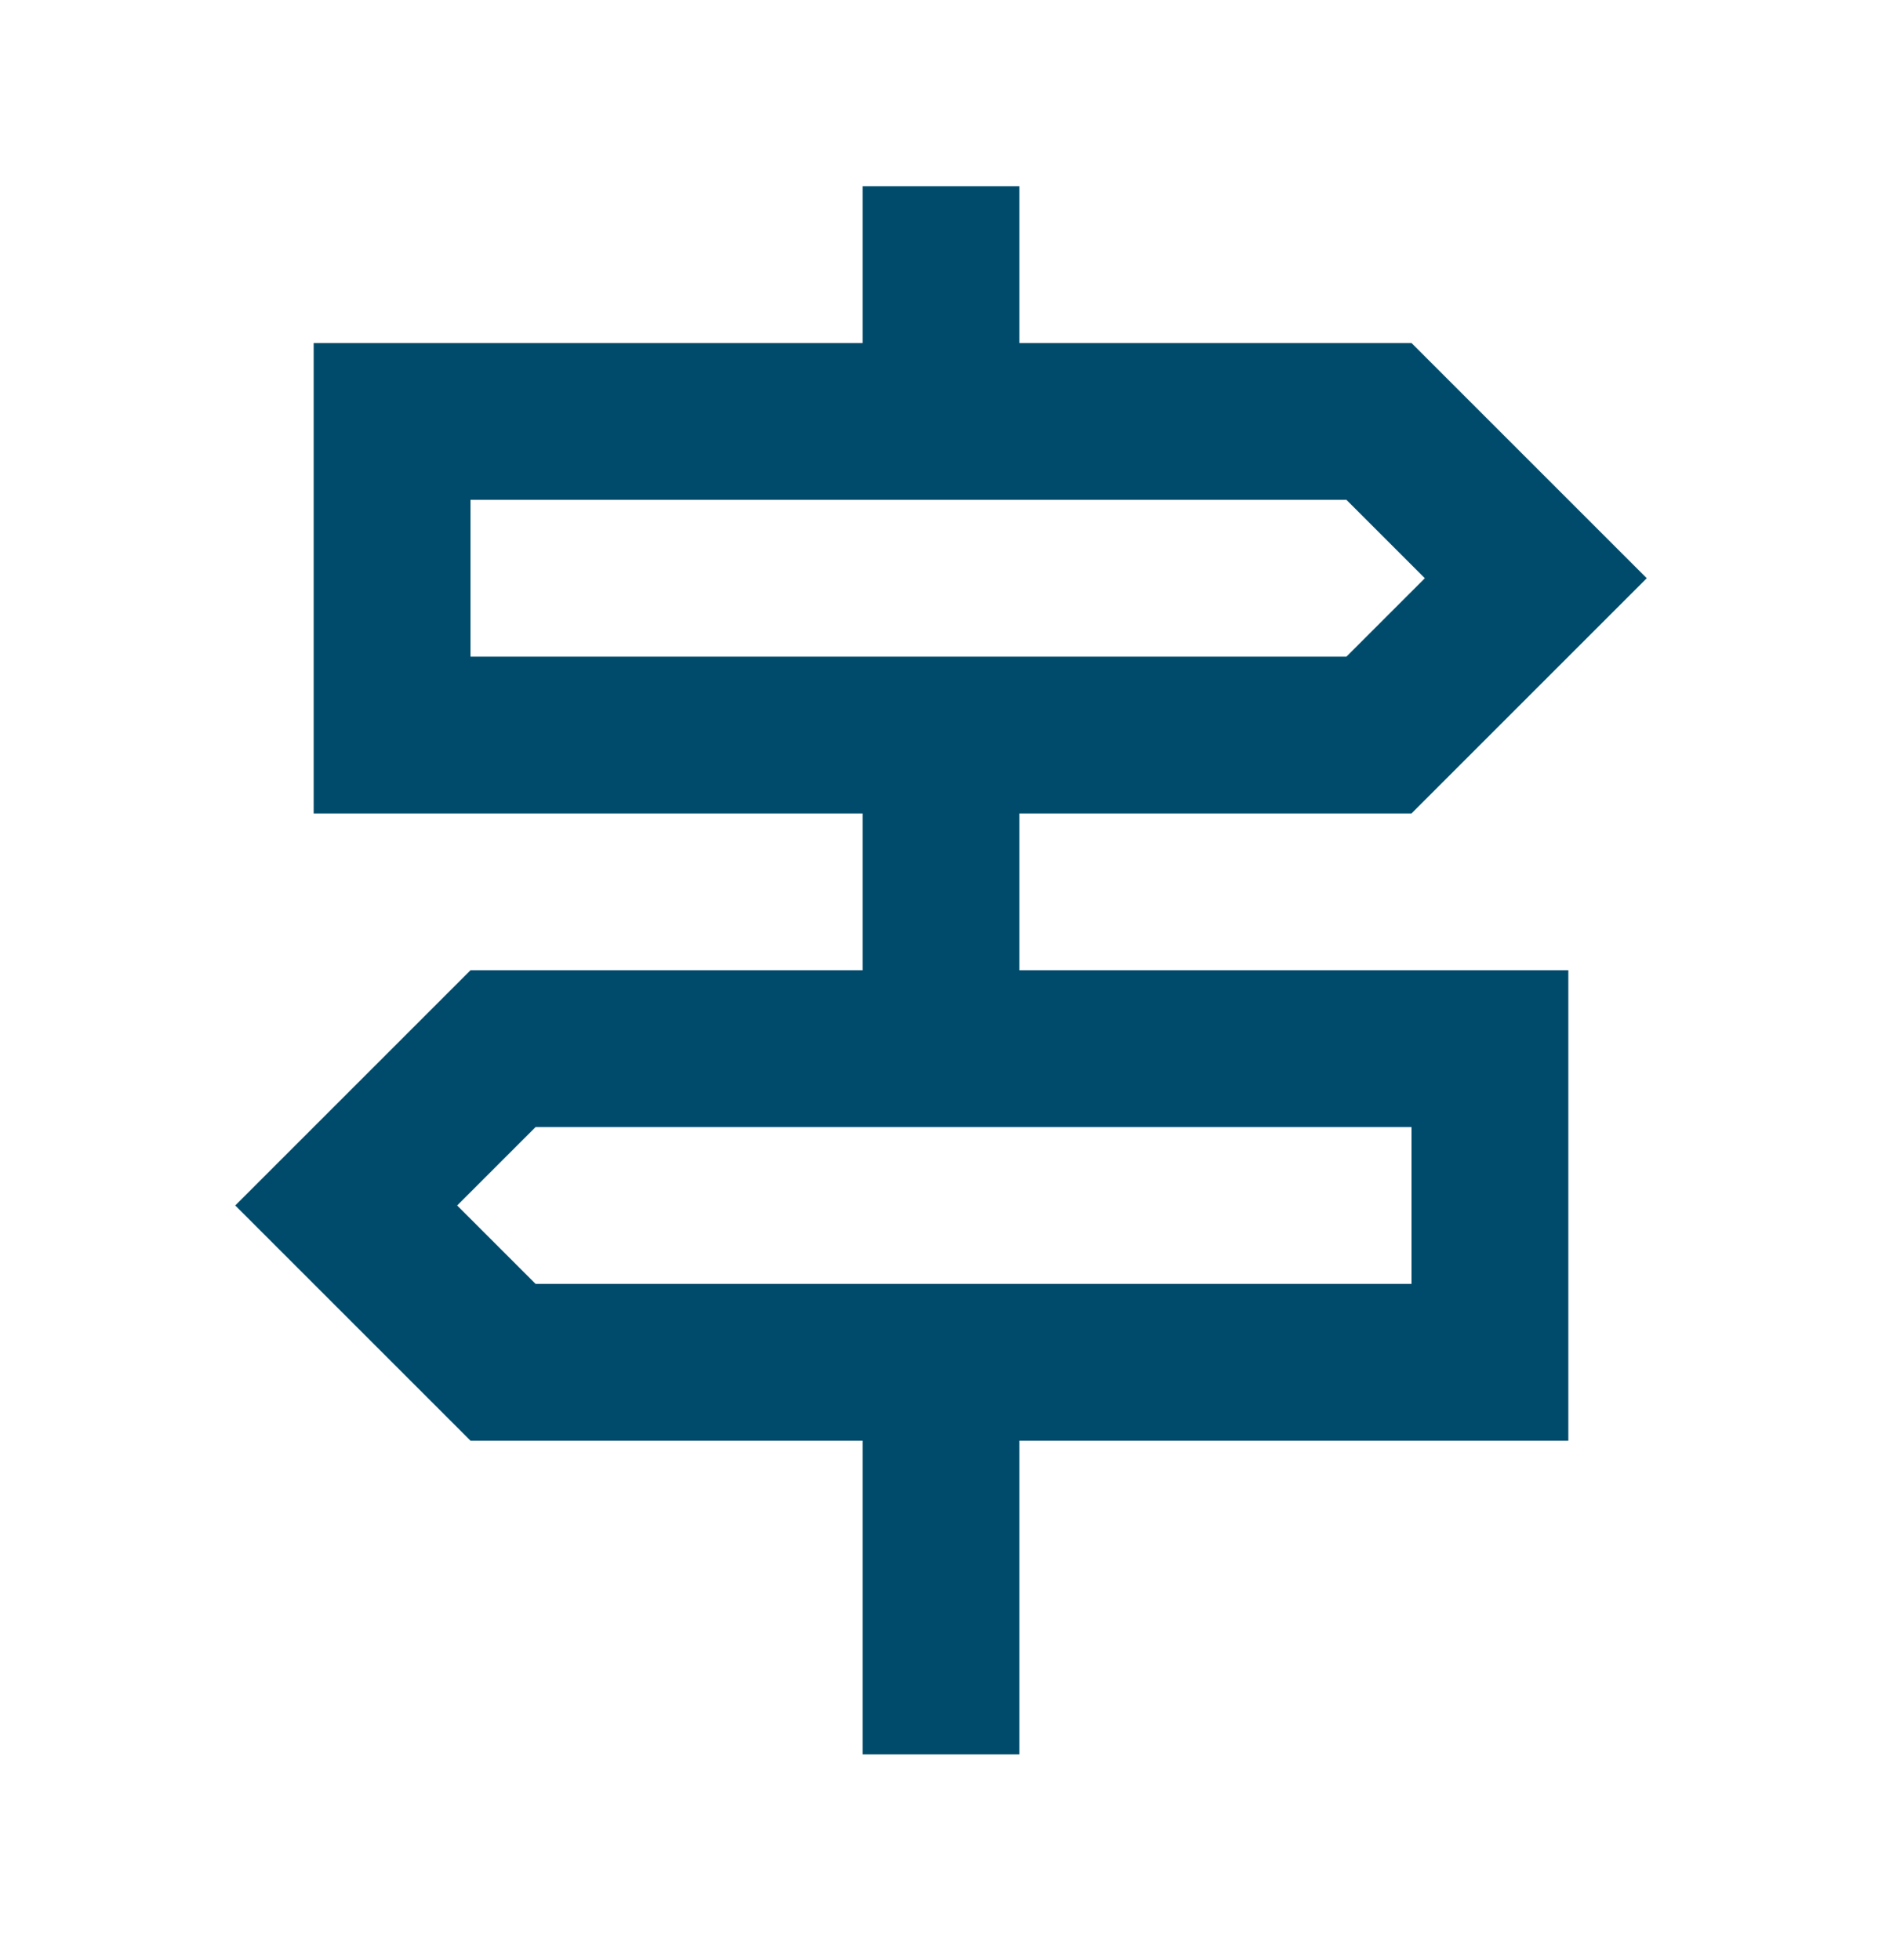
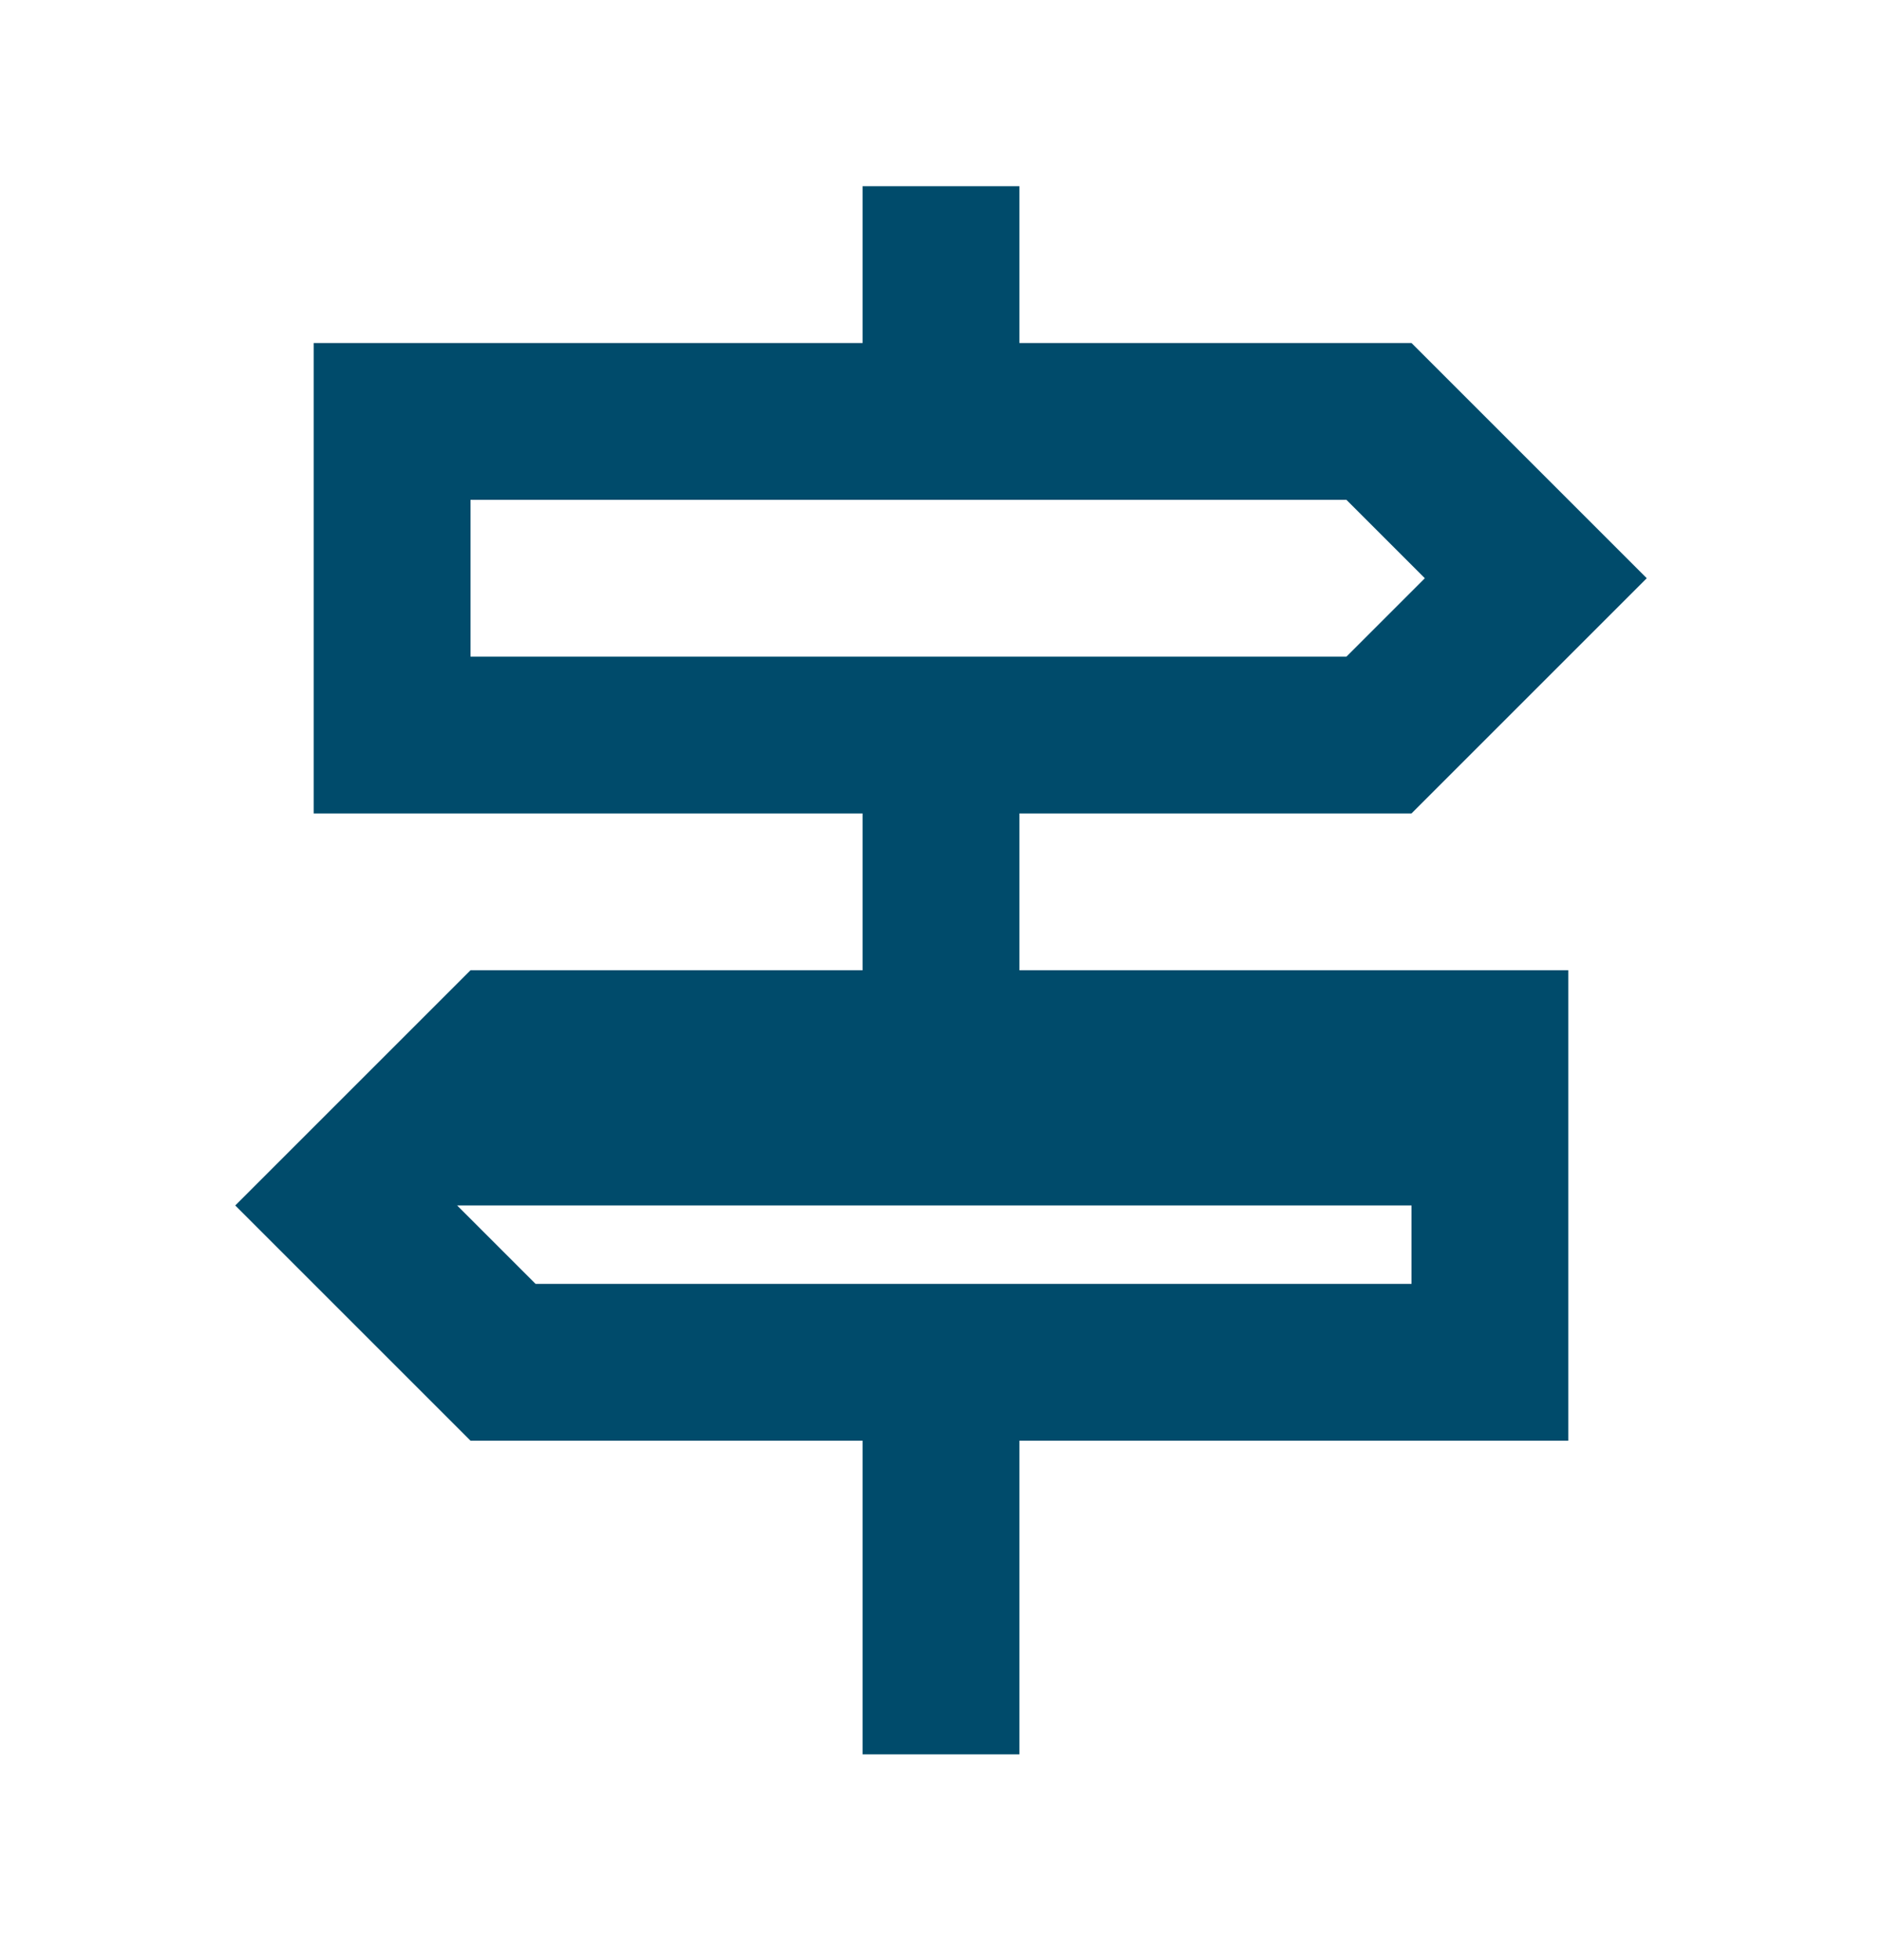
<svg xmlns="http://www.w3.org/2000/svg" width="24" height="25" viewBox="0 0 24 25" fill="none">
-   <path d="M13 10.375H18L21 7.375L18 4.375H13V2.375H11V4.375H4V10.375H11V12.375H6L3 15.375L6 18.375H11V22.375H13V18.375H20V12.375H13V10.375ZM6 6.375H17.17L18.17 7.375L17.17 8.375H6V6.375ZM18 16.375H6.83L5.83 15.375L6.83 14.375H18V16.375Z" fill="#004B6B" />
+   <path d="M13 10.375H18L21 7.375L18 4.375H13V2.375H11V4.375H4V10.375H11V12.375H6L3 15.375L6 18.375H11V22.375H13V18.375H20V12.375H13V10.375ZM6 6.375H17.17L18.17 7.375L17.17 8.375H6V6.375ZM18 16.375H6.83L5.83 15.375H18V16.375Z" fill="#004B6B" />
</svg>